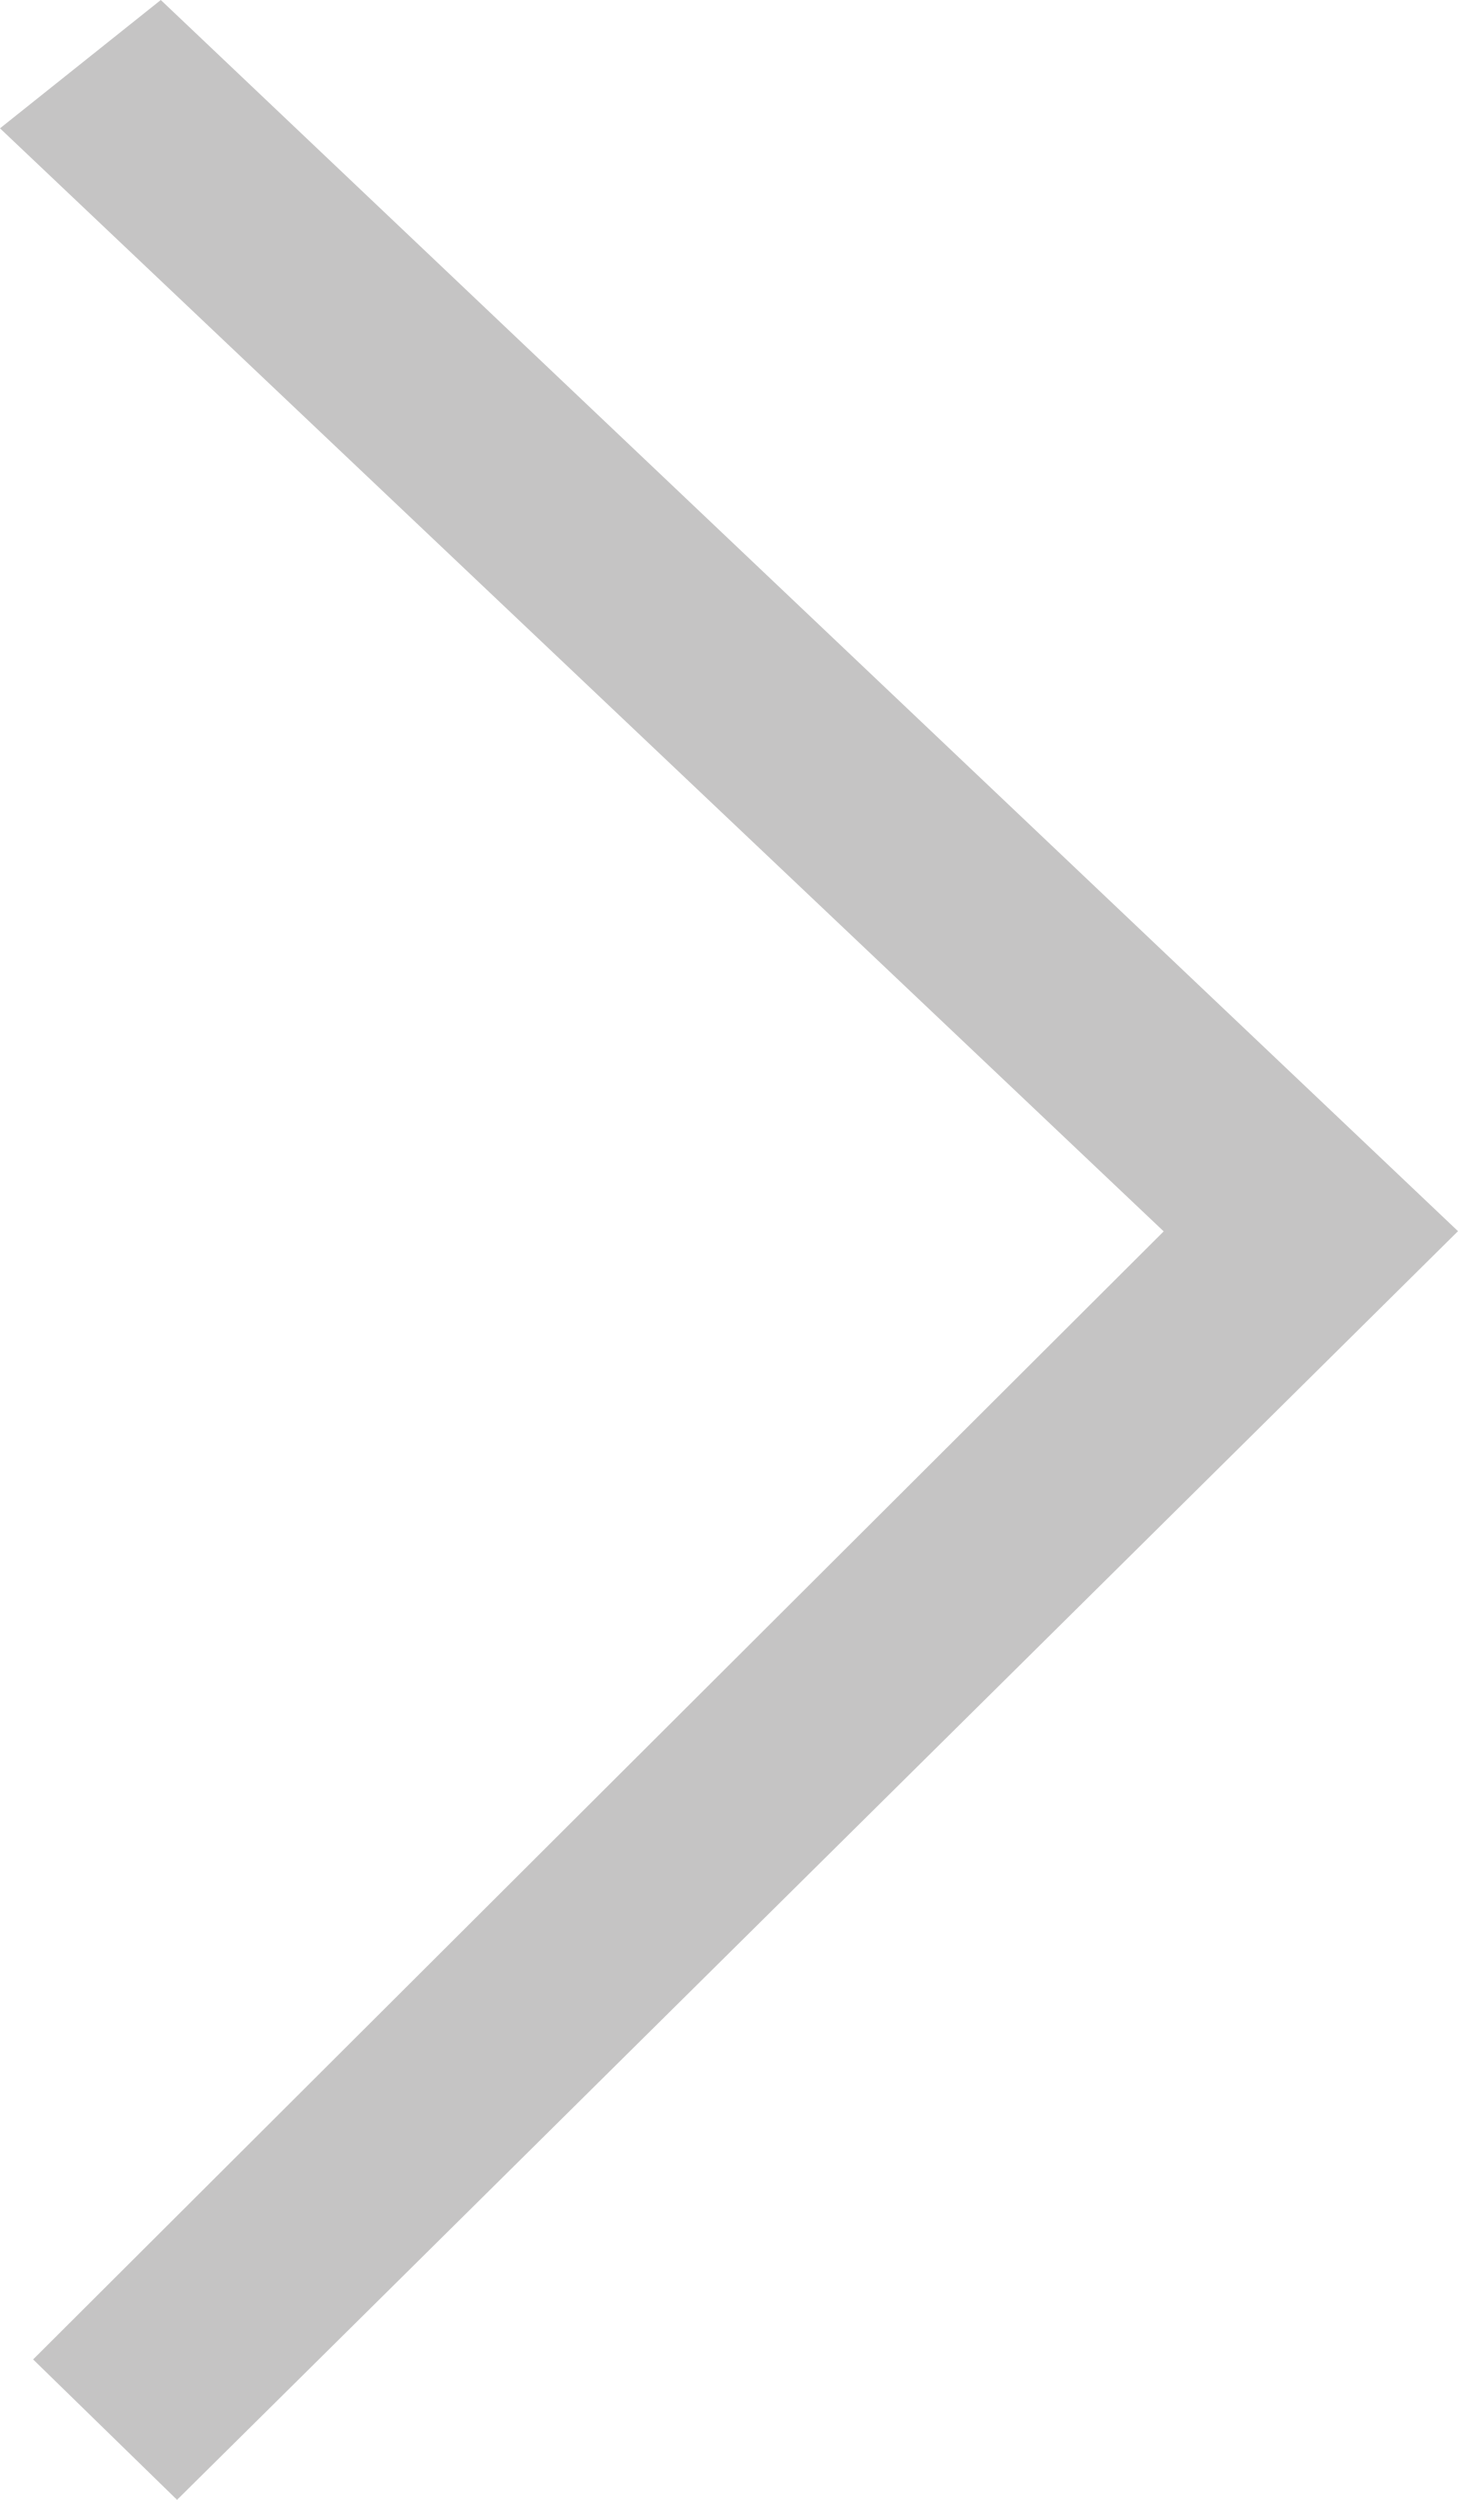
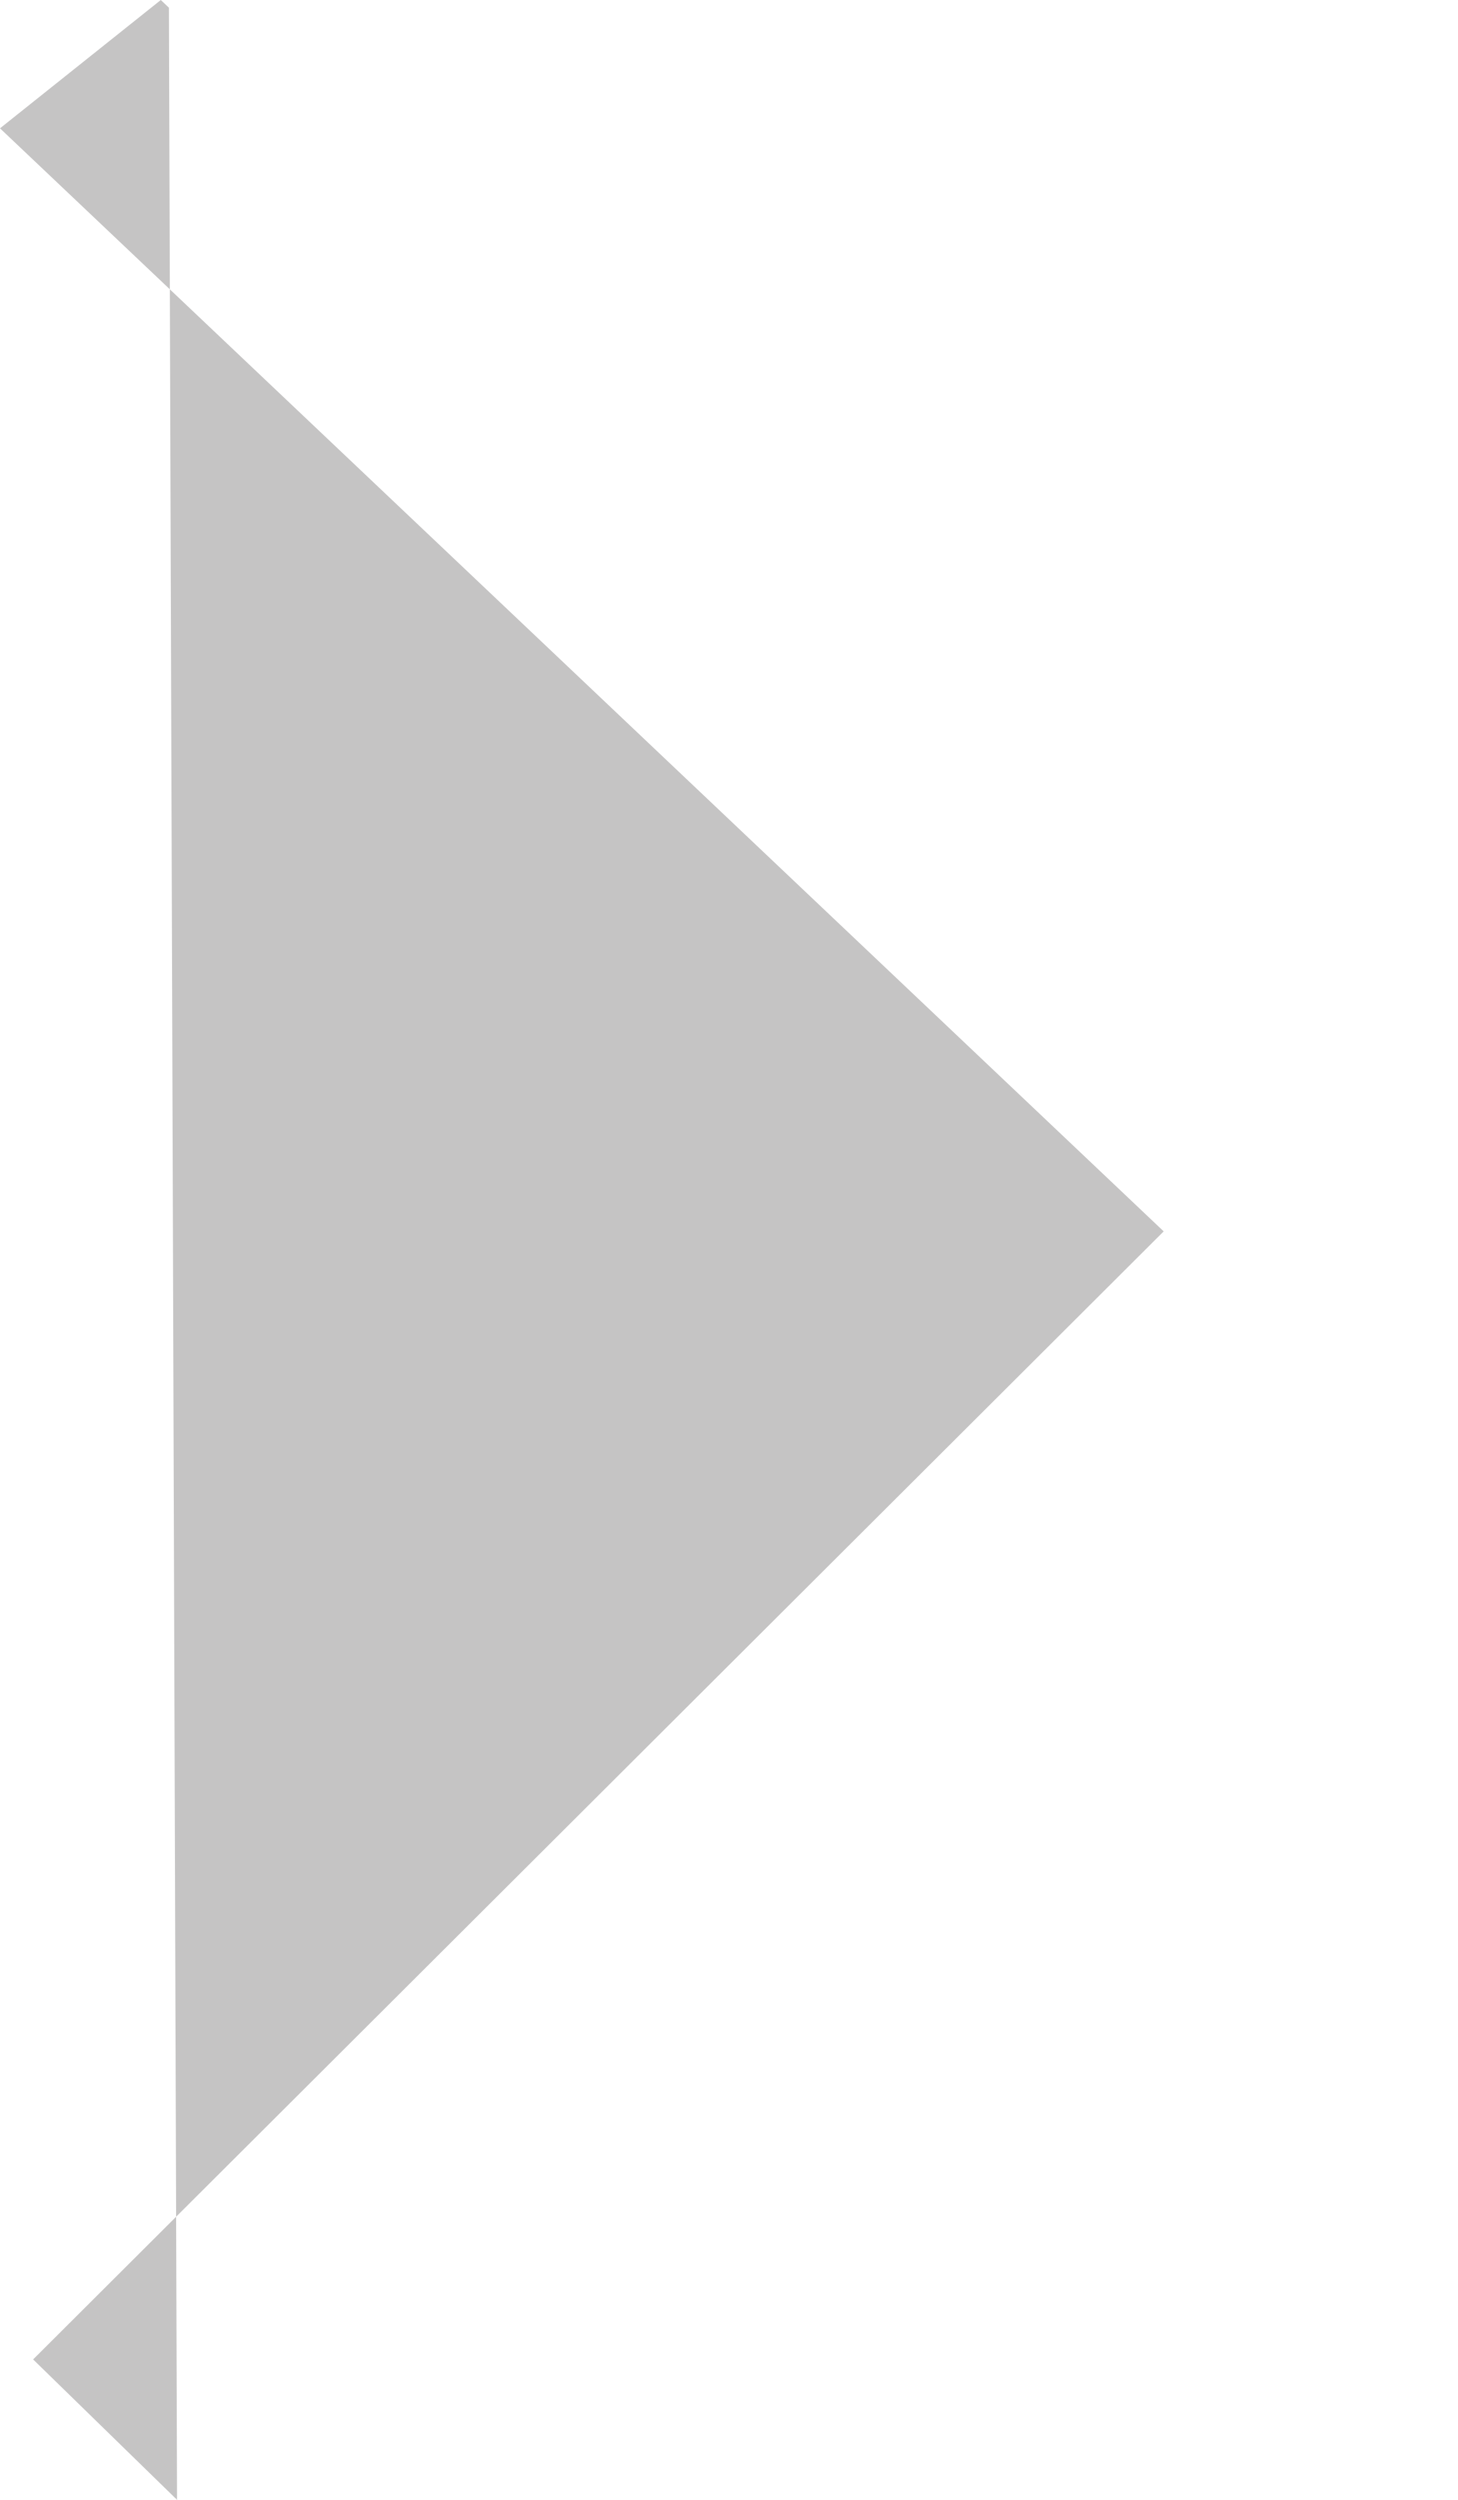
<svg xmlns="http://www.w3.org/2000/svg" width="7" height="12" viewBox="0 0 7 12" fill="none">
-   <path d="M-4.97621e-07 0.616L5.587 5.911L0.159 11.326L0.85 12L7 5.91L0.811 0.037L0.772 1.87361e-06L-4.97621e-07 0.616Z" fill="#C5C4C4" />
+   <path d="M-4.97621e-07 0.616L5.587 5.911L0.159 11.326L0.85 12L0.811 0.037L0.772 1.87361e-06L-4.97621e-07 0.616Z" fill="#C5C4C4" />
</svg>